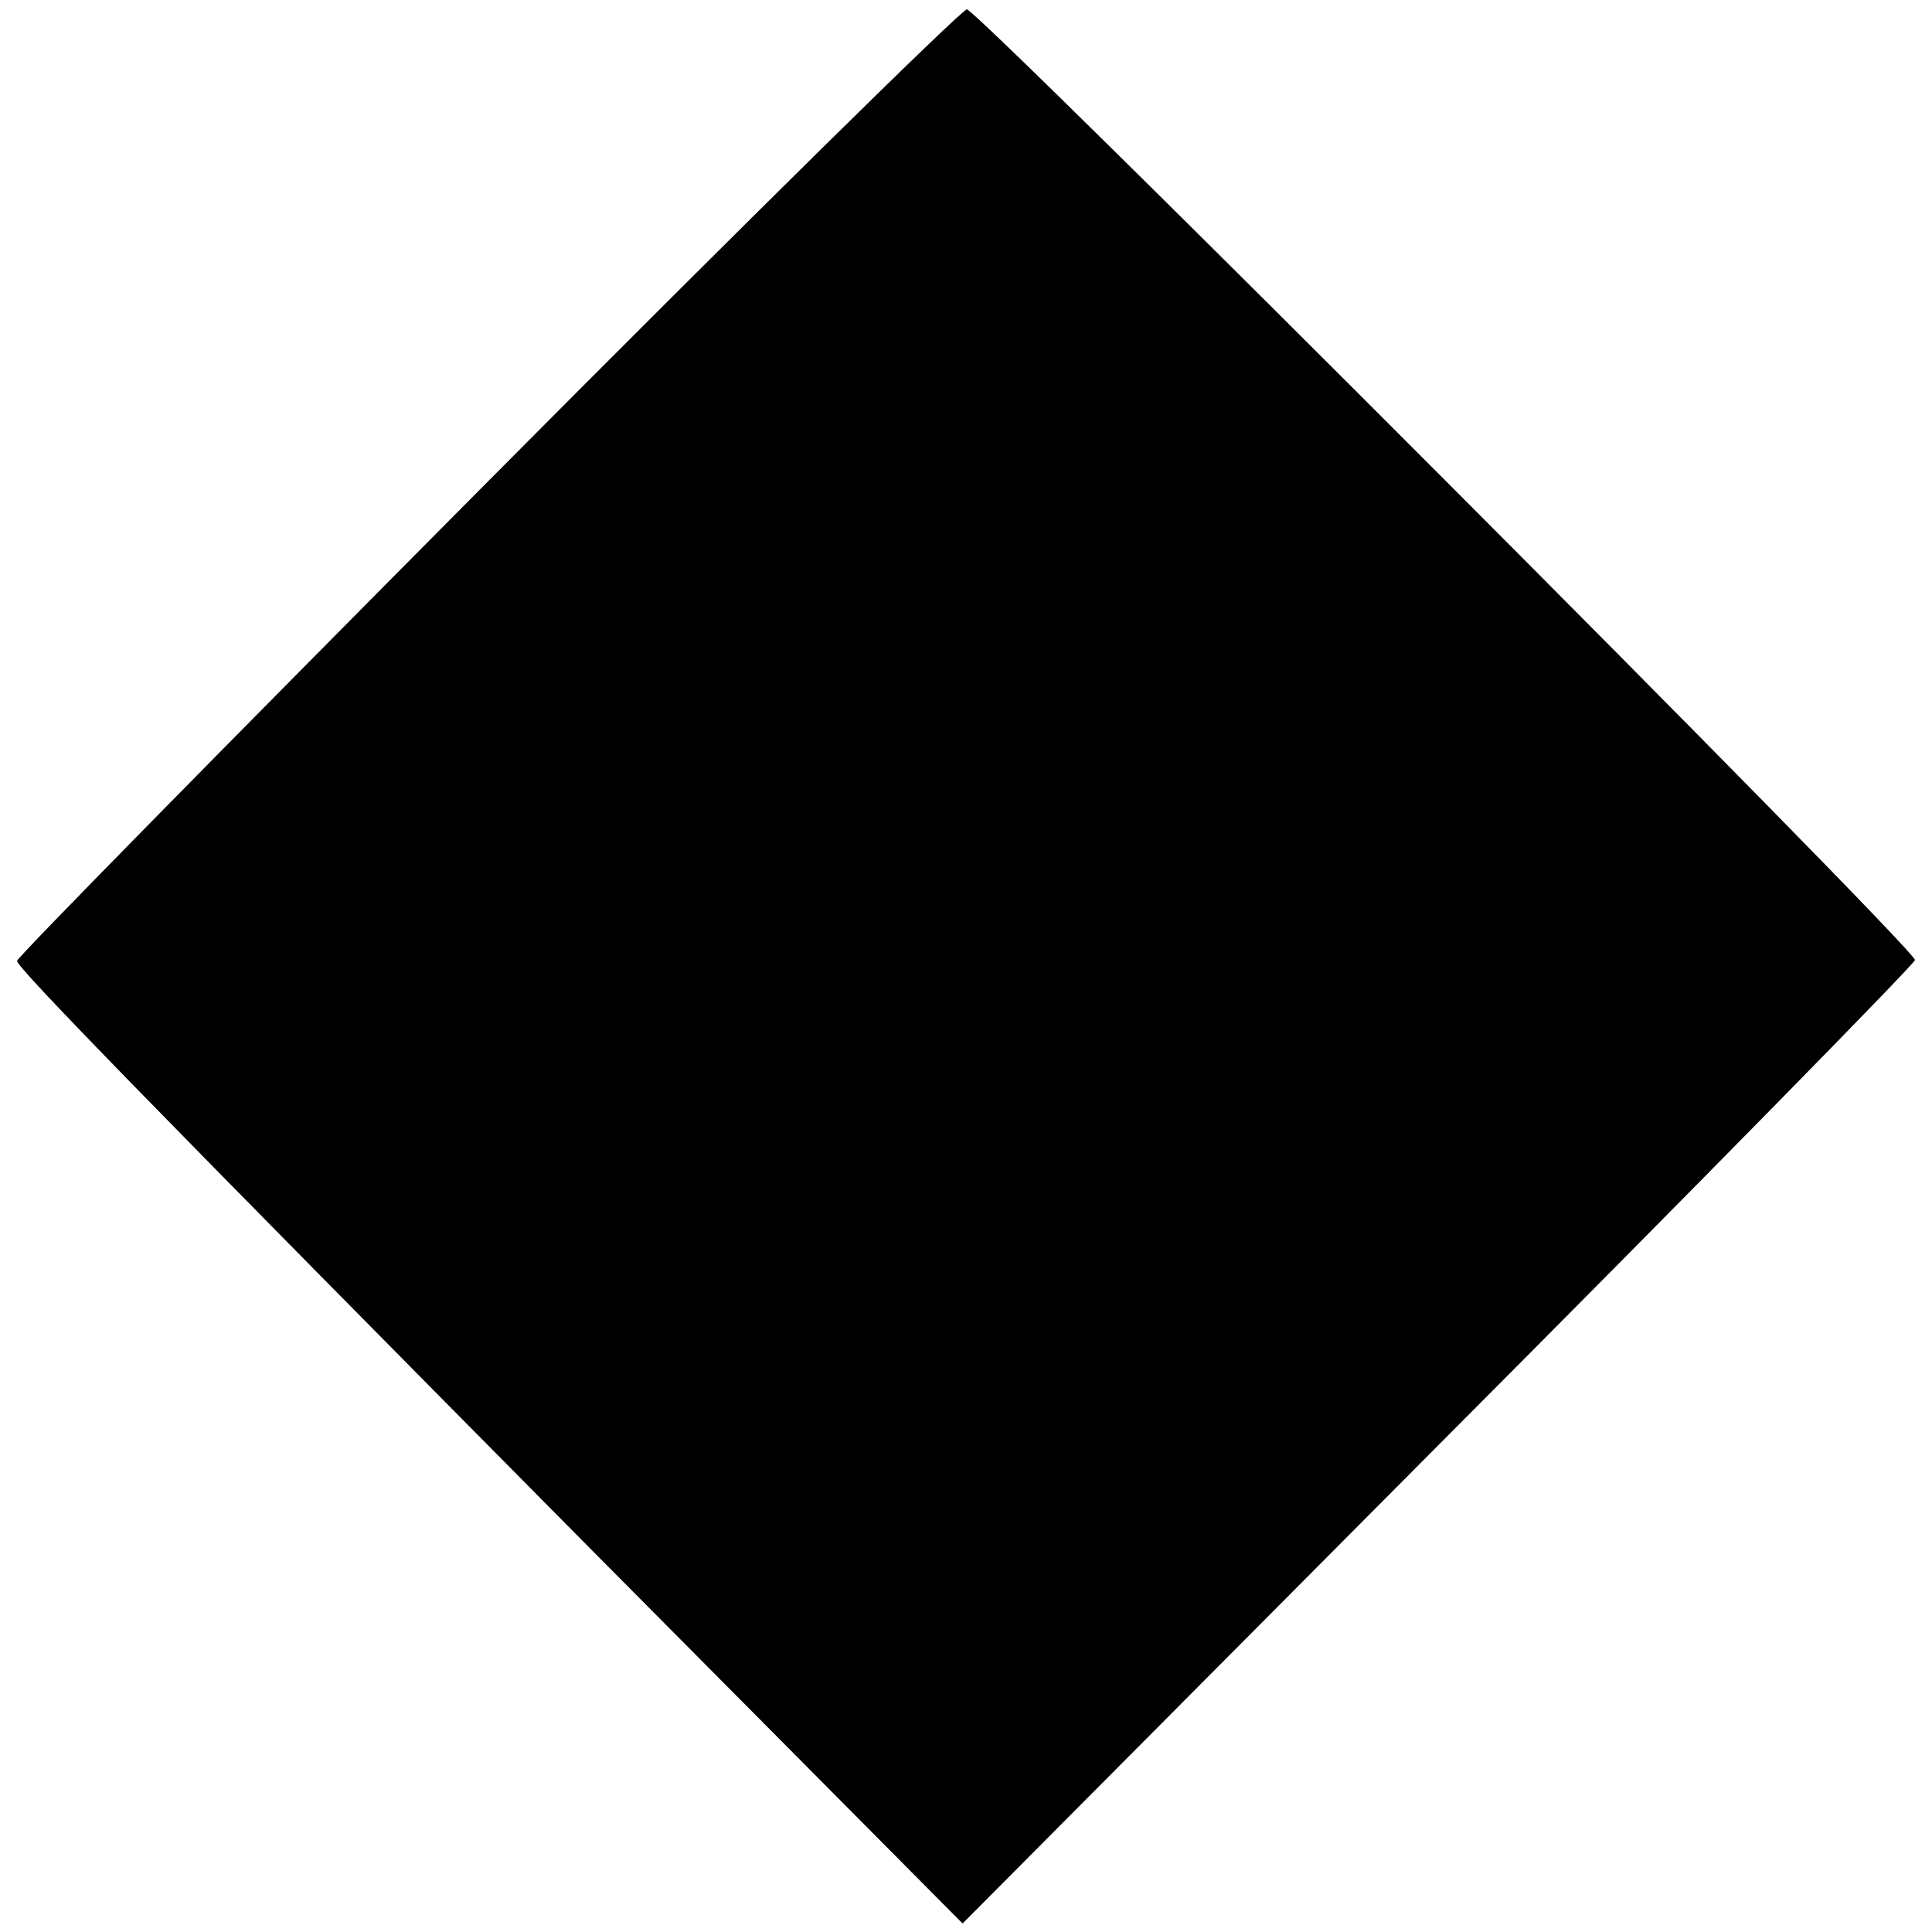
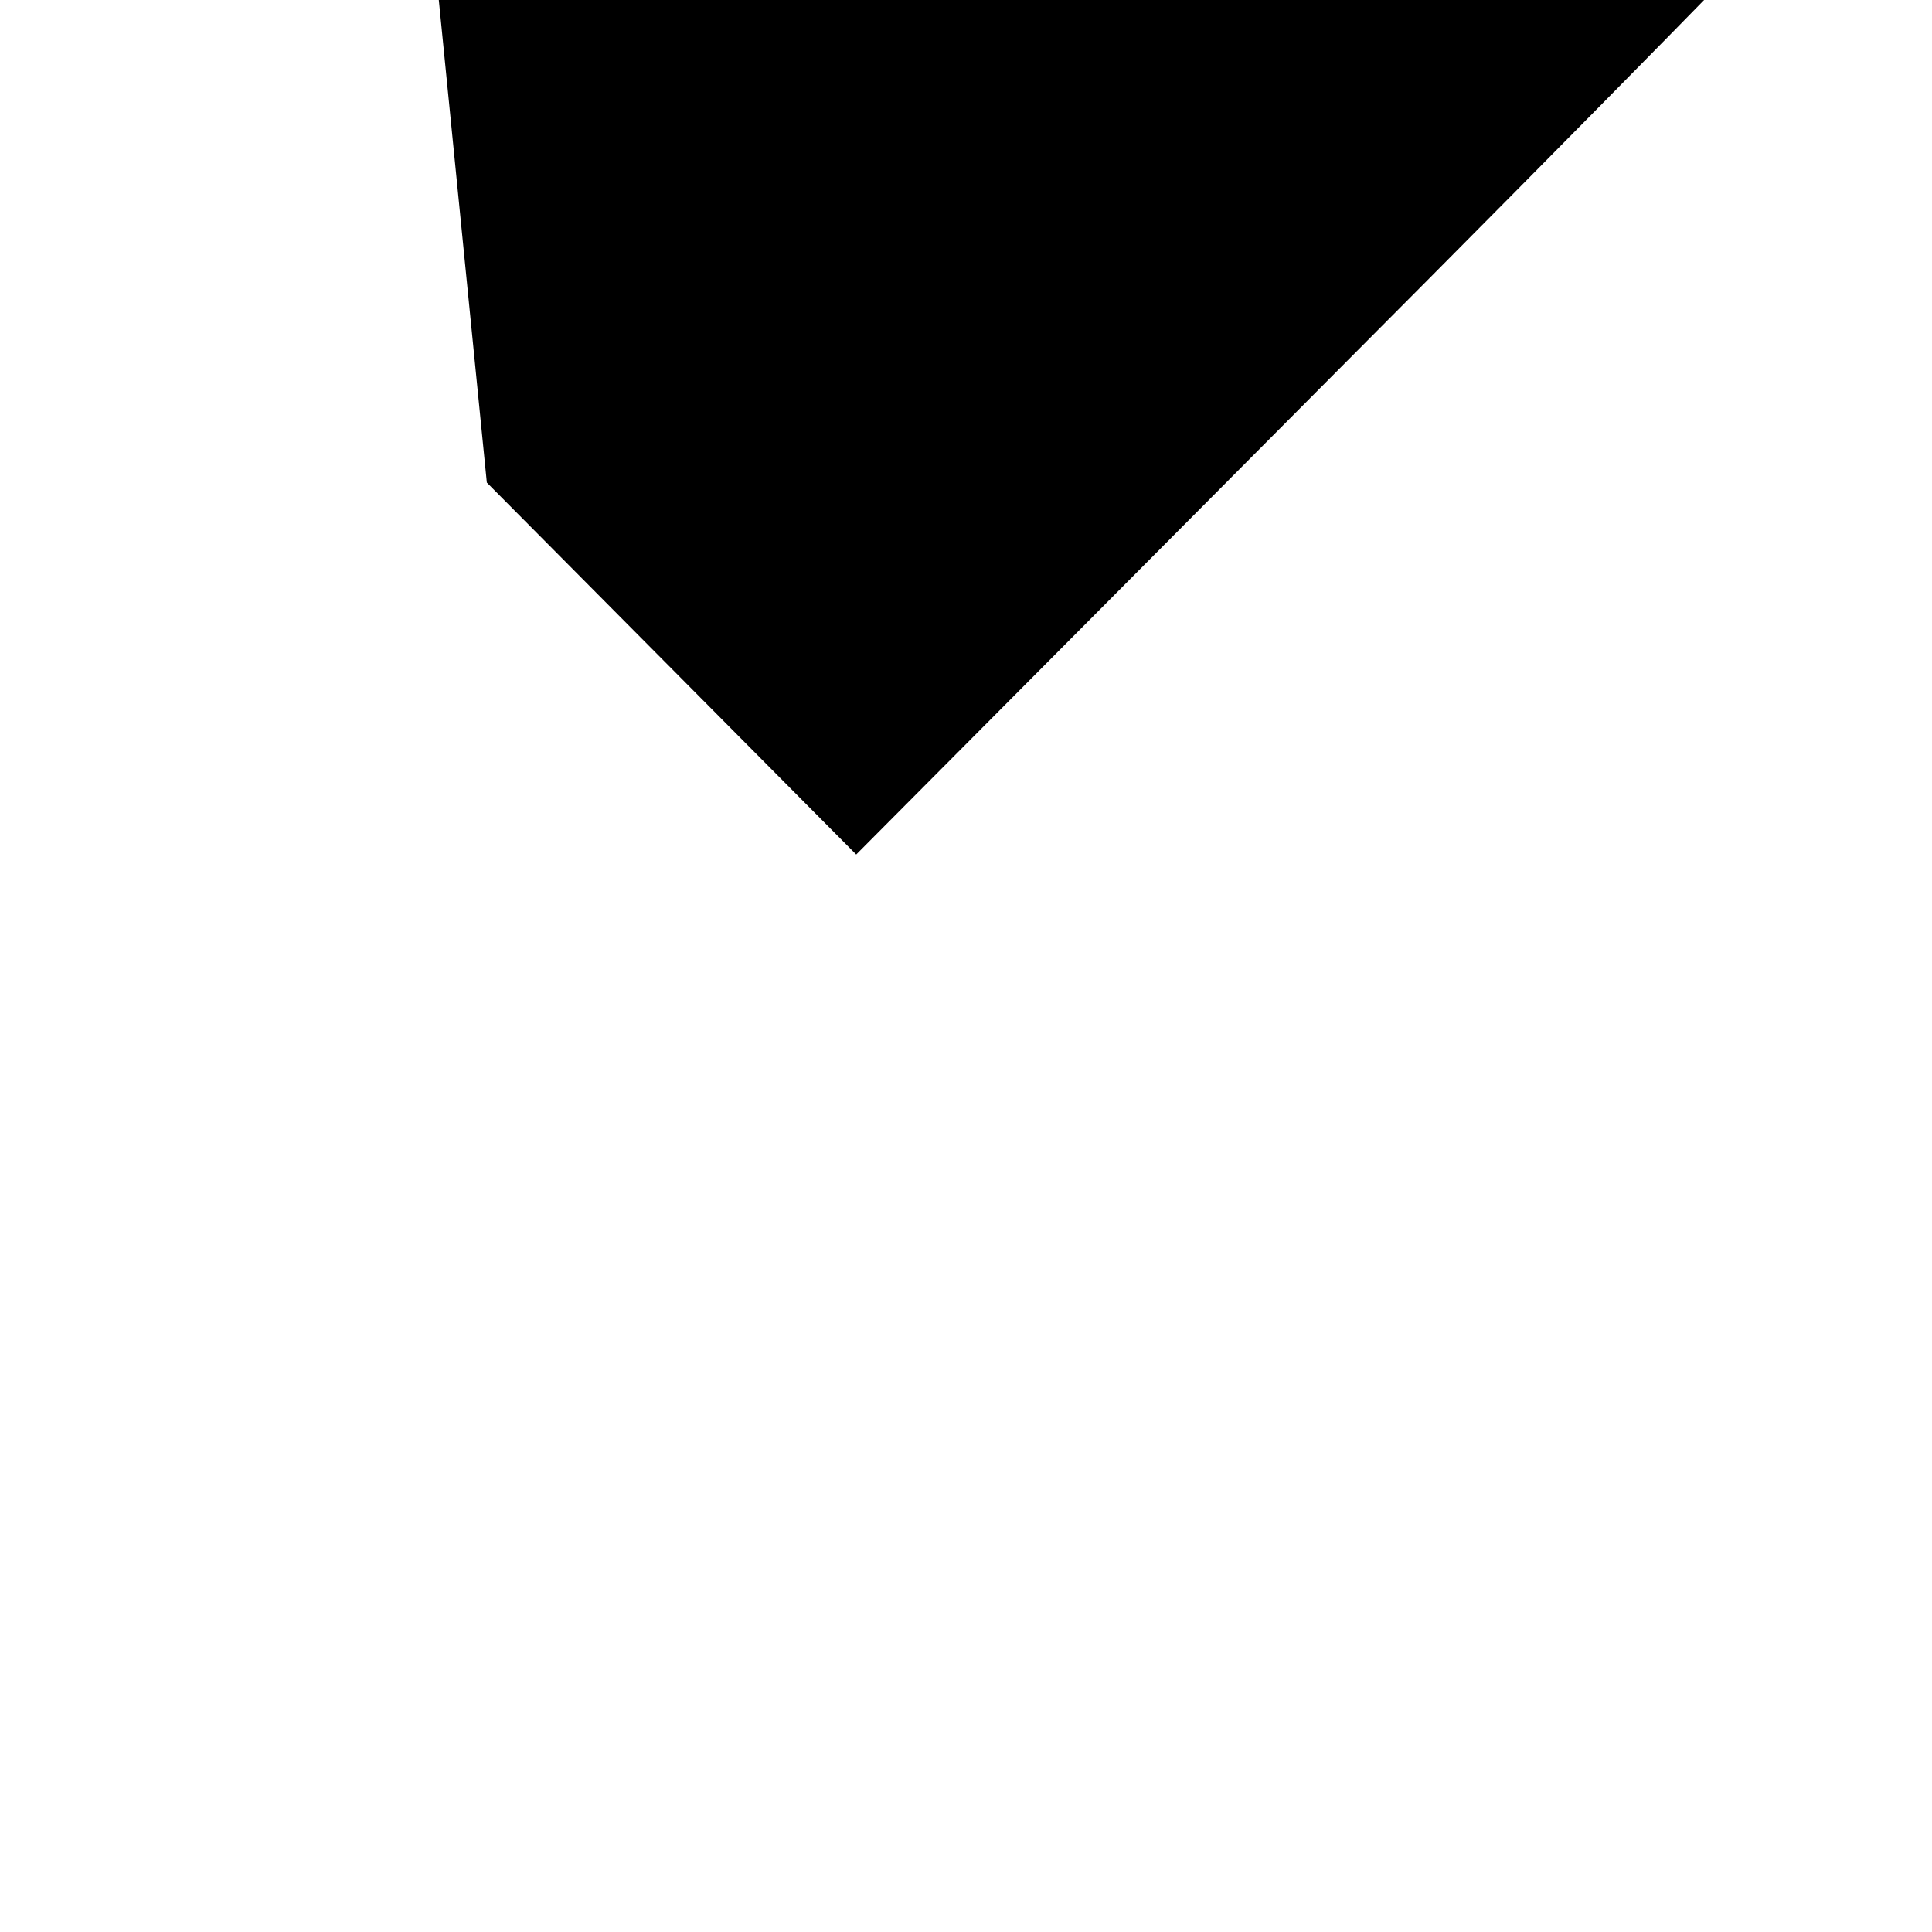
<svg xmlns="http://www.w3.org/2000/svg" version="1.0" width="227pt" height="227pt" viewBox="0 0 227 227" preserveAspectRatio="xMidYMid meet">
  <g transform="translate(0,227) scale(0.1,-0.1)" fill="#000000" stroke="none">
-     <path d="M572 1703 c-303 -305 -552 -558 -552 -562 0 -8 156 -168 677 -694 l434 -437 559 562 c308 309 560 566 560 570 0 14 -1102 1118 -1114 1117 -6 0 -260 -250 -564 -556z" />
+     <path d="M572 1703 l434 -437 559 562 c308 309 560 566 560 570 0 14 -1102 1118 -1114 1117 -6 0 -260 -250 -564 -556z" />
  </g>
</svg>